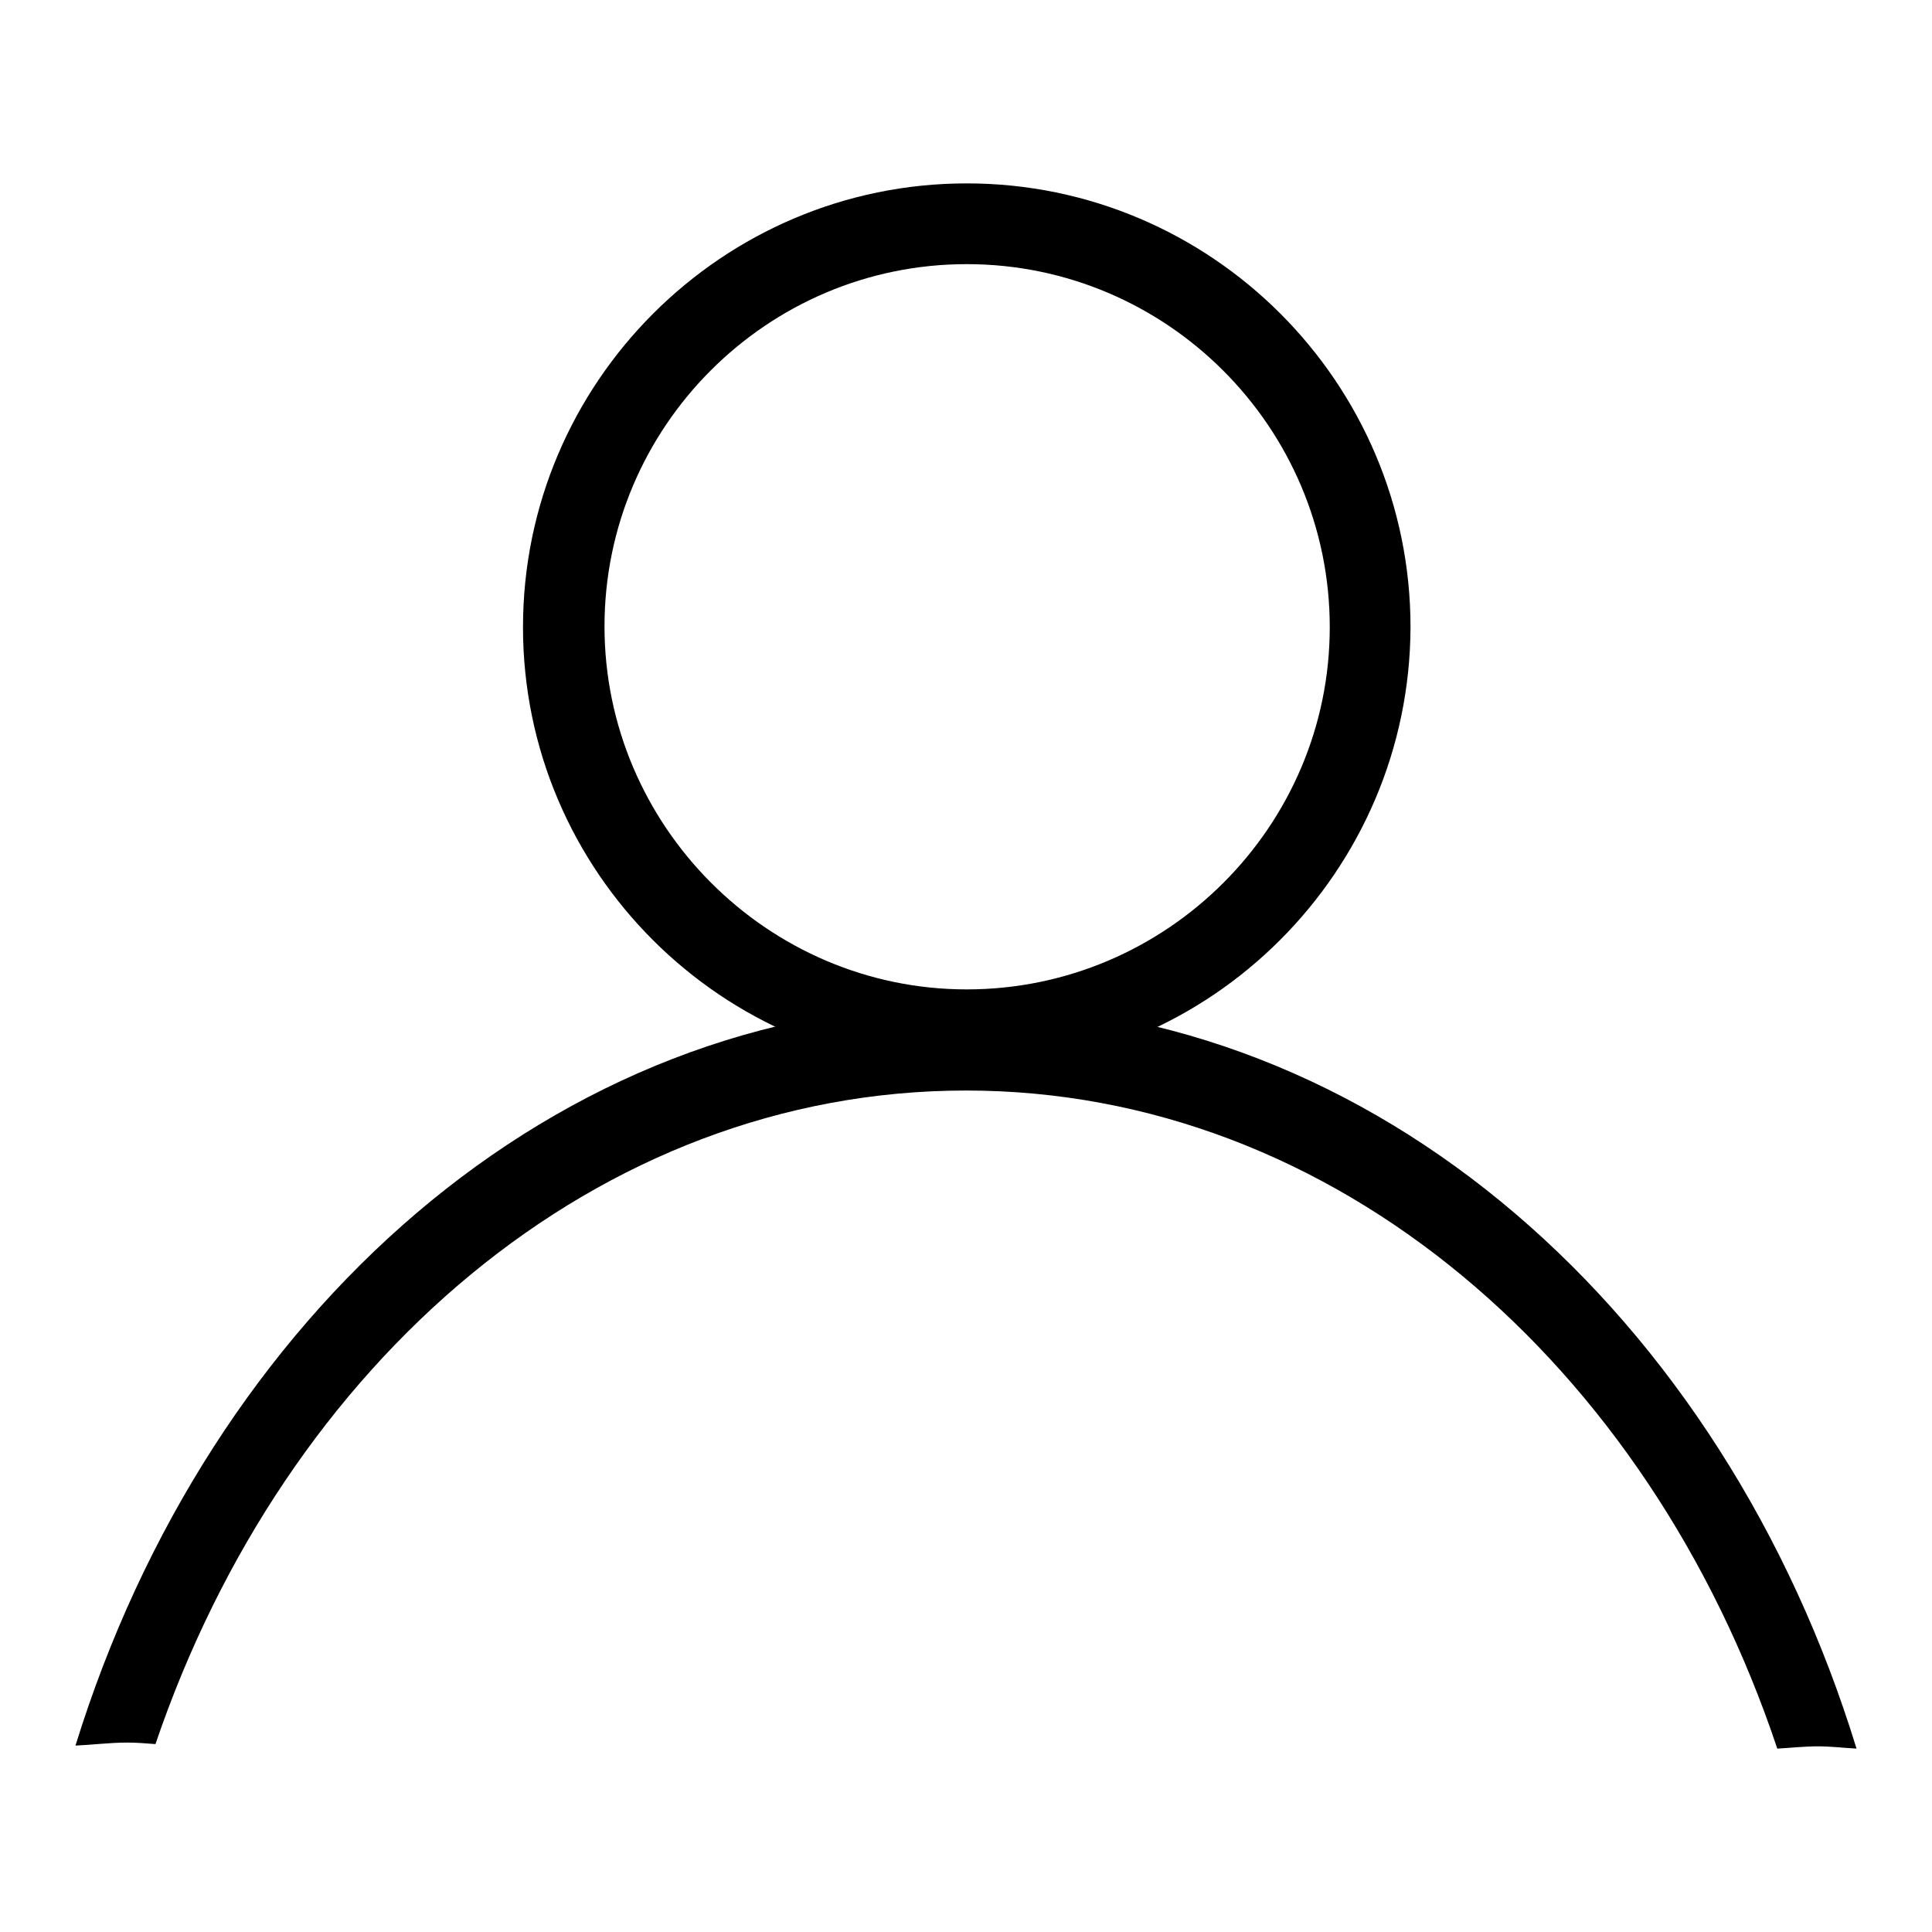
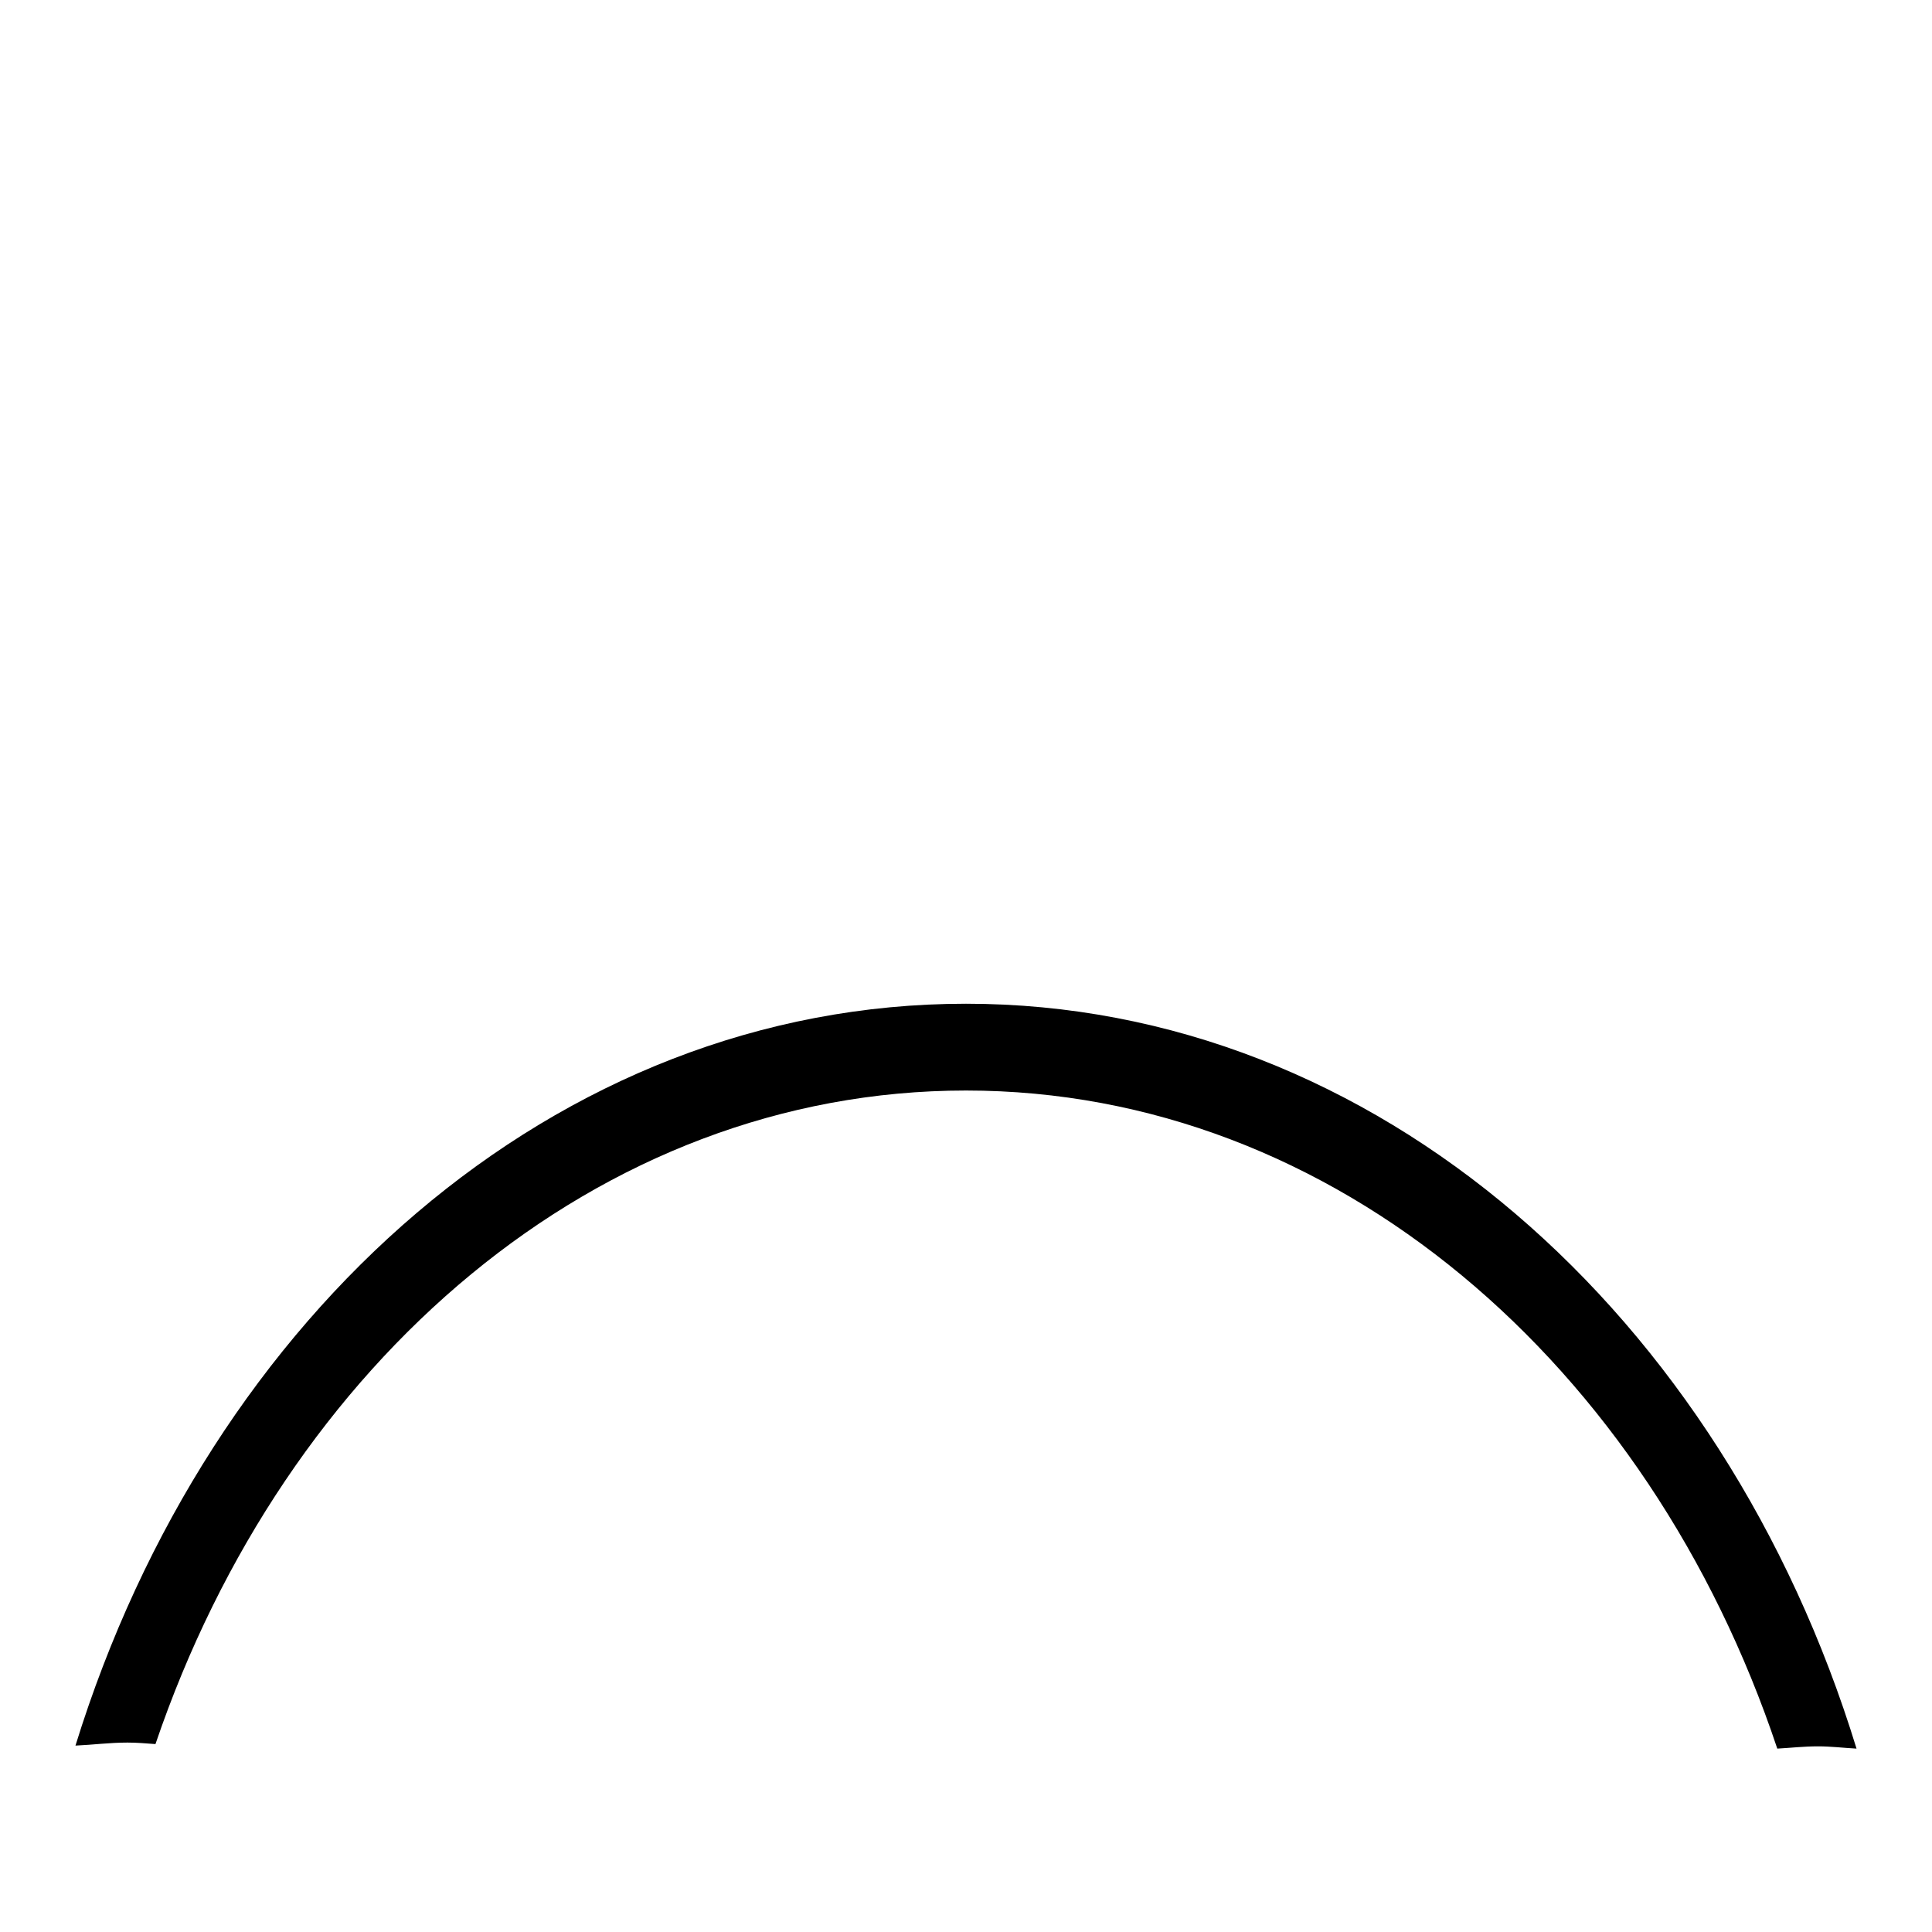
<svg xmlns="http://www.w3.org/2000/svg" version="1.1" x="0px" y="0px" viewBox="0 0 256 256" enable-background="new 0 0 256 256" xml:space="preserve">
  <g>
    <g>
-       <path fill="#000000" d="M128.1,141.8c-32.4,0-58.8-26.3-58.8-58.7c0-32.4,26.4-58.8,58.8-58.8c32.4,0,58.8,26.4,58.8,58.8C186.8,115.4,160.5,141.8,128.1,141.8z M128.1,35c-26.5,0-48,21.6-48,48s21.6,48.1,48,48.1c26.5,0,48.1-21.6,48.1-48C176.2,56.6,154.6,35,128.1,35z" />
      <path fill="#000000" d="M235.5,231.7c1.8-0.1,3.5-0.3,5.4-0.3c1.7,0,3.3,0.2,5.1,0.3c-17.6-57.4-63.6-98.7-118-98.7c-54.4,0-100.3,41.1-118,98.3c2.3-0.1,4.5-0.4,6.9-0.4c1.2,0,2.4,0.1,3.7,0.2c17.2-50.6,58.6-86.6,107.4-86.6C176.9,144.5,218.5,180.8,235.5,231.7z" />
    </g>
  </g>
</svg>